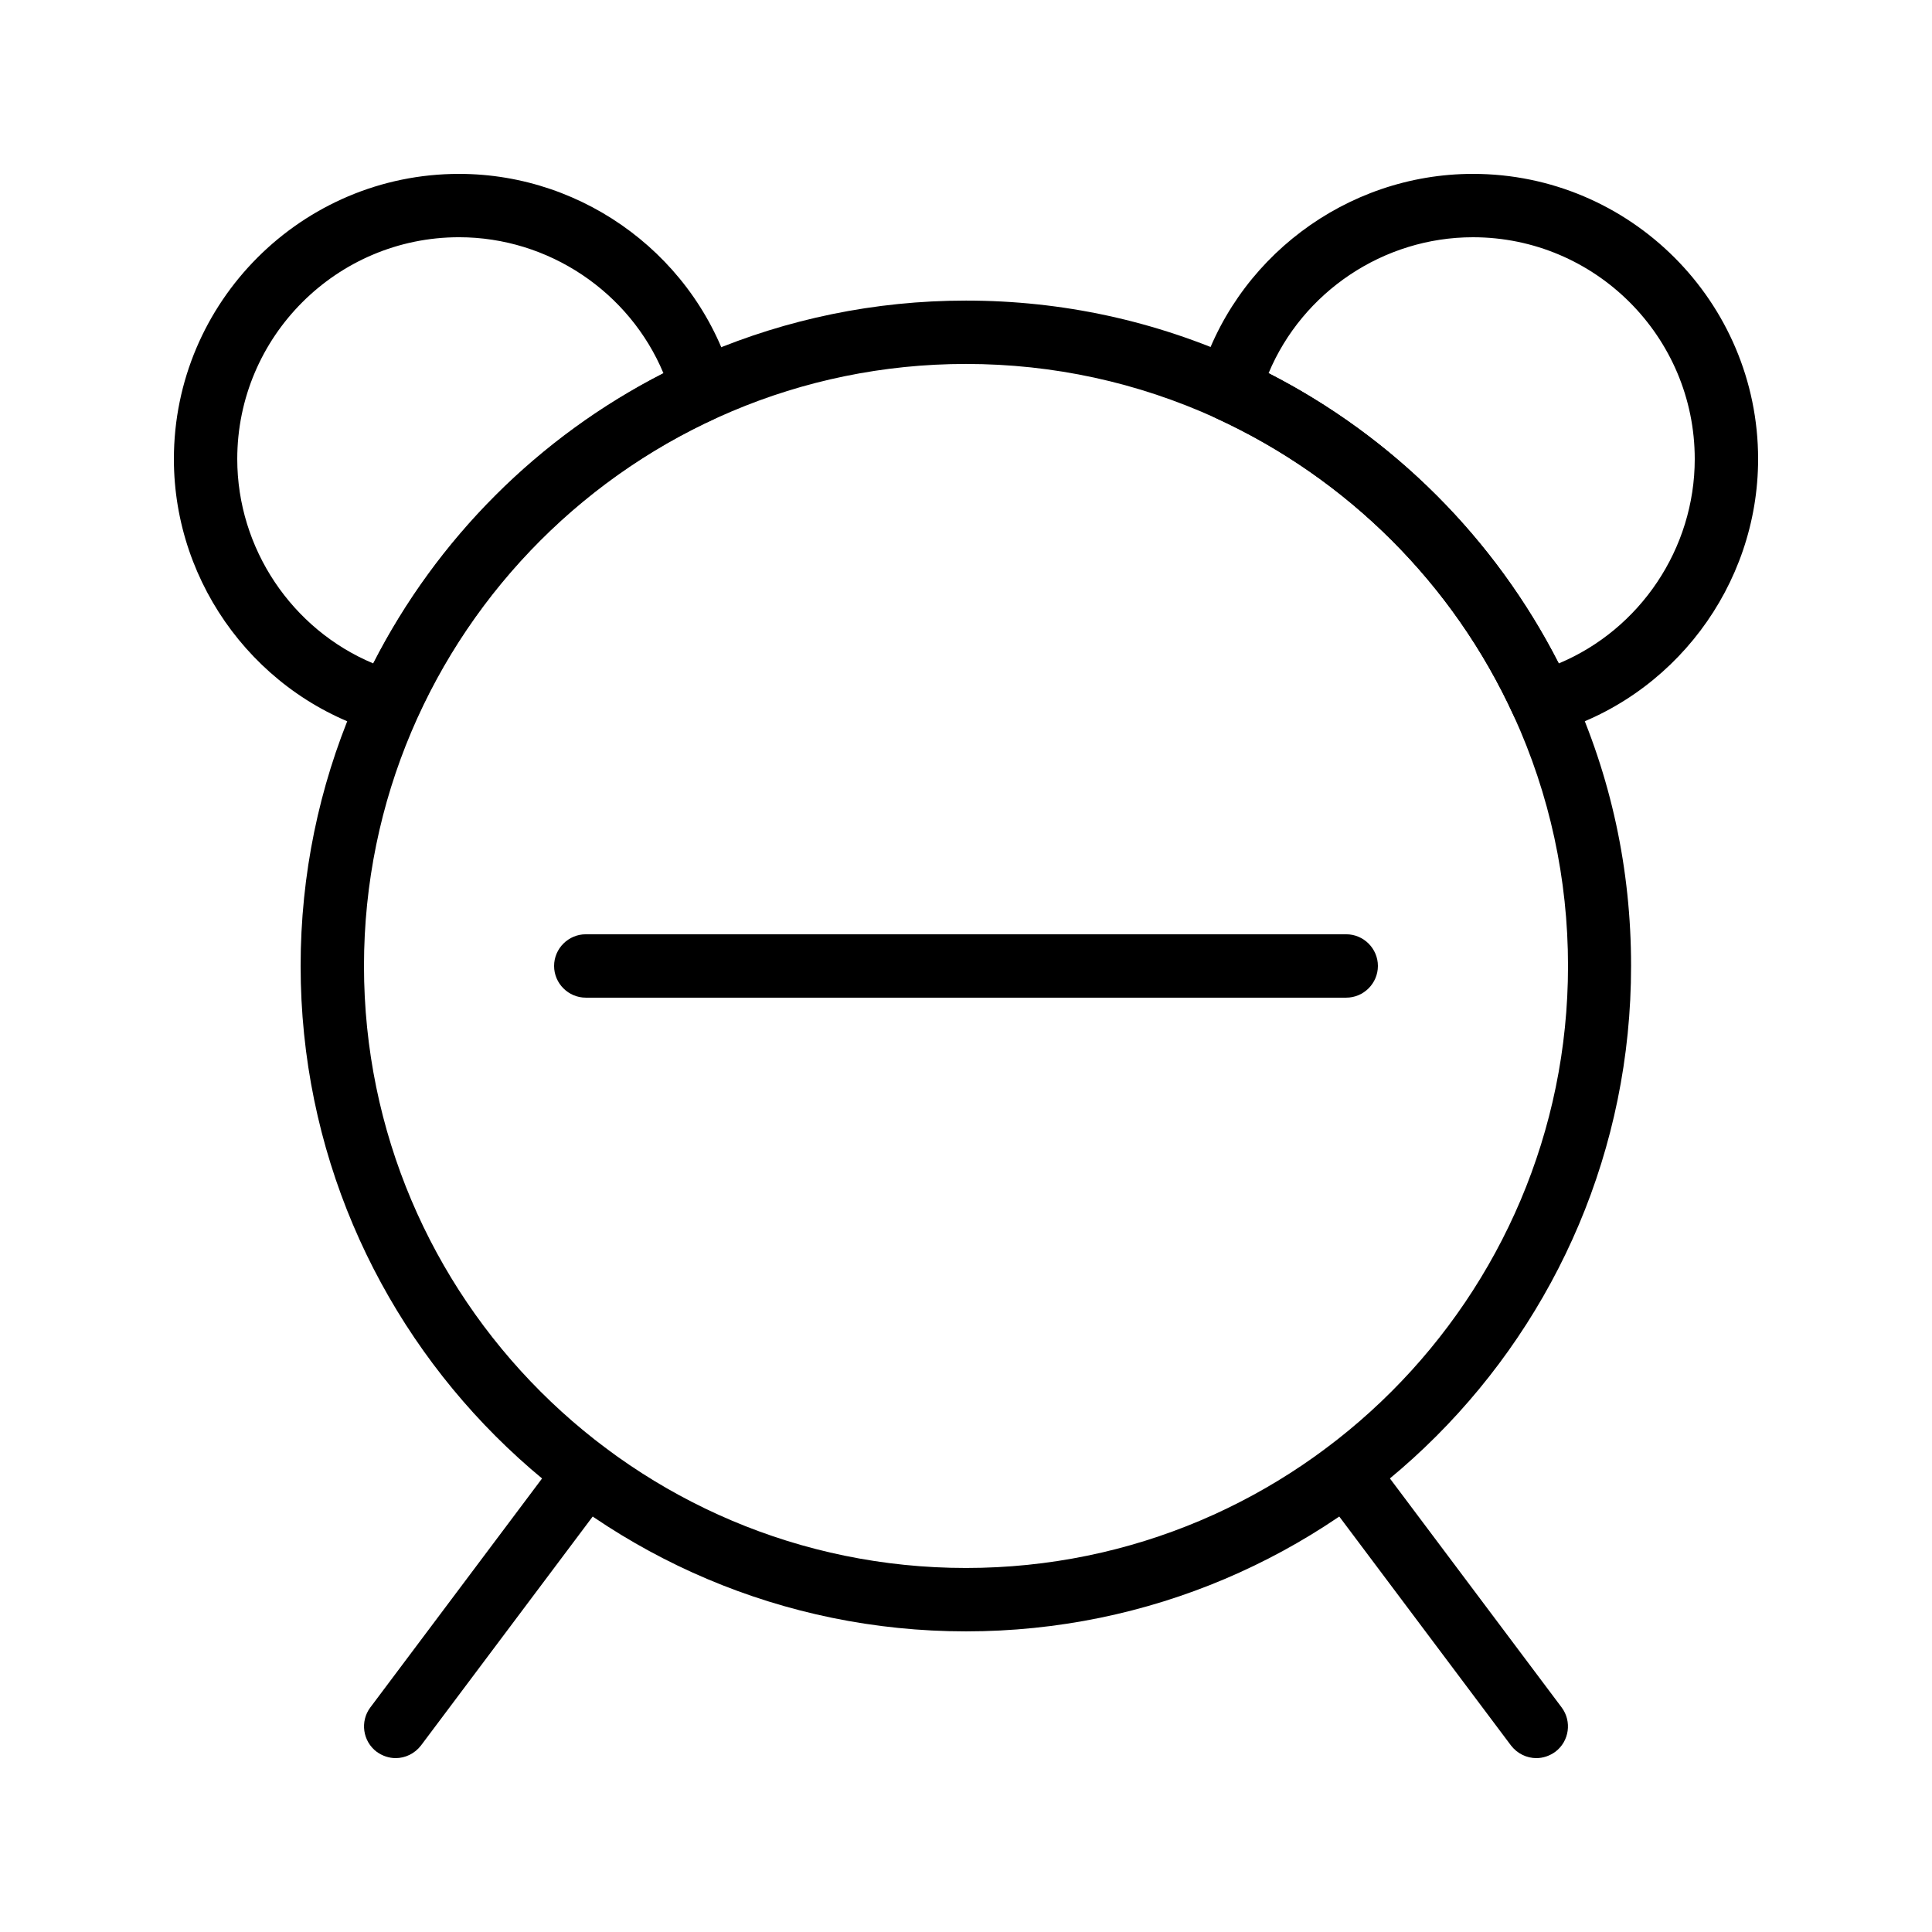
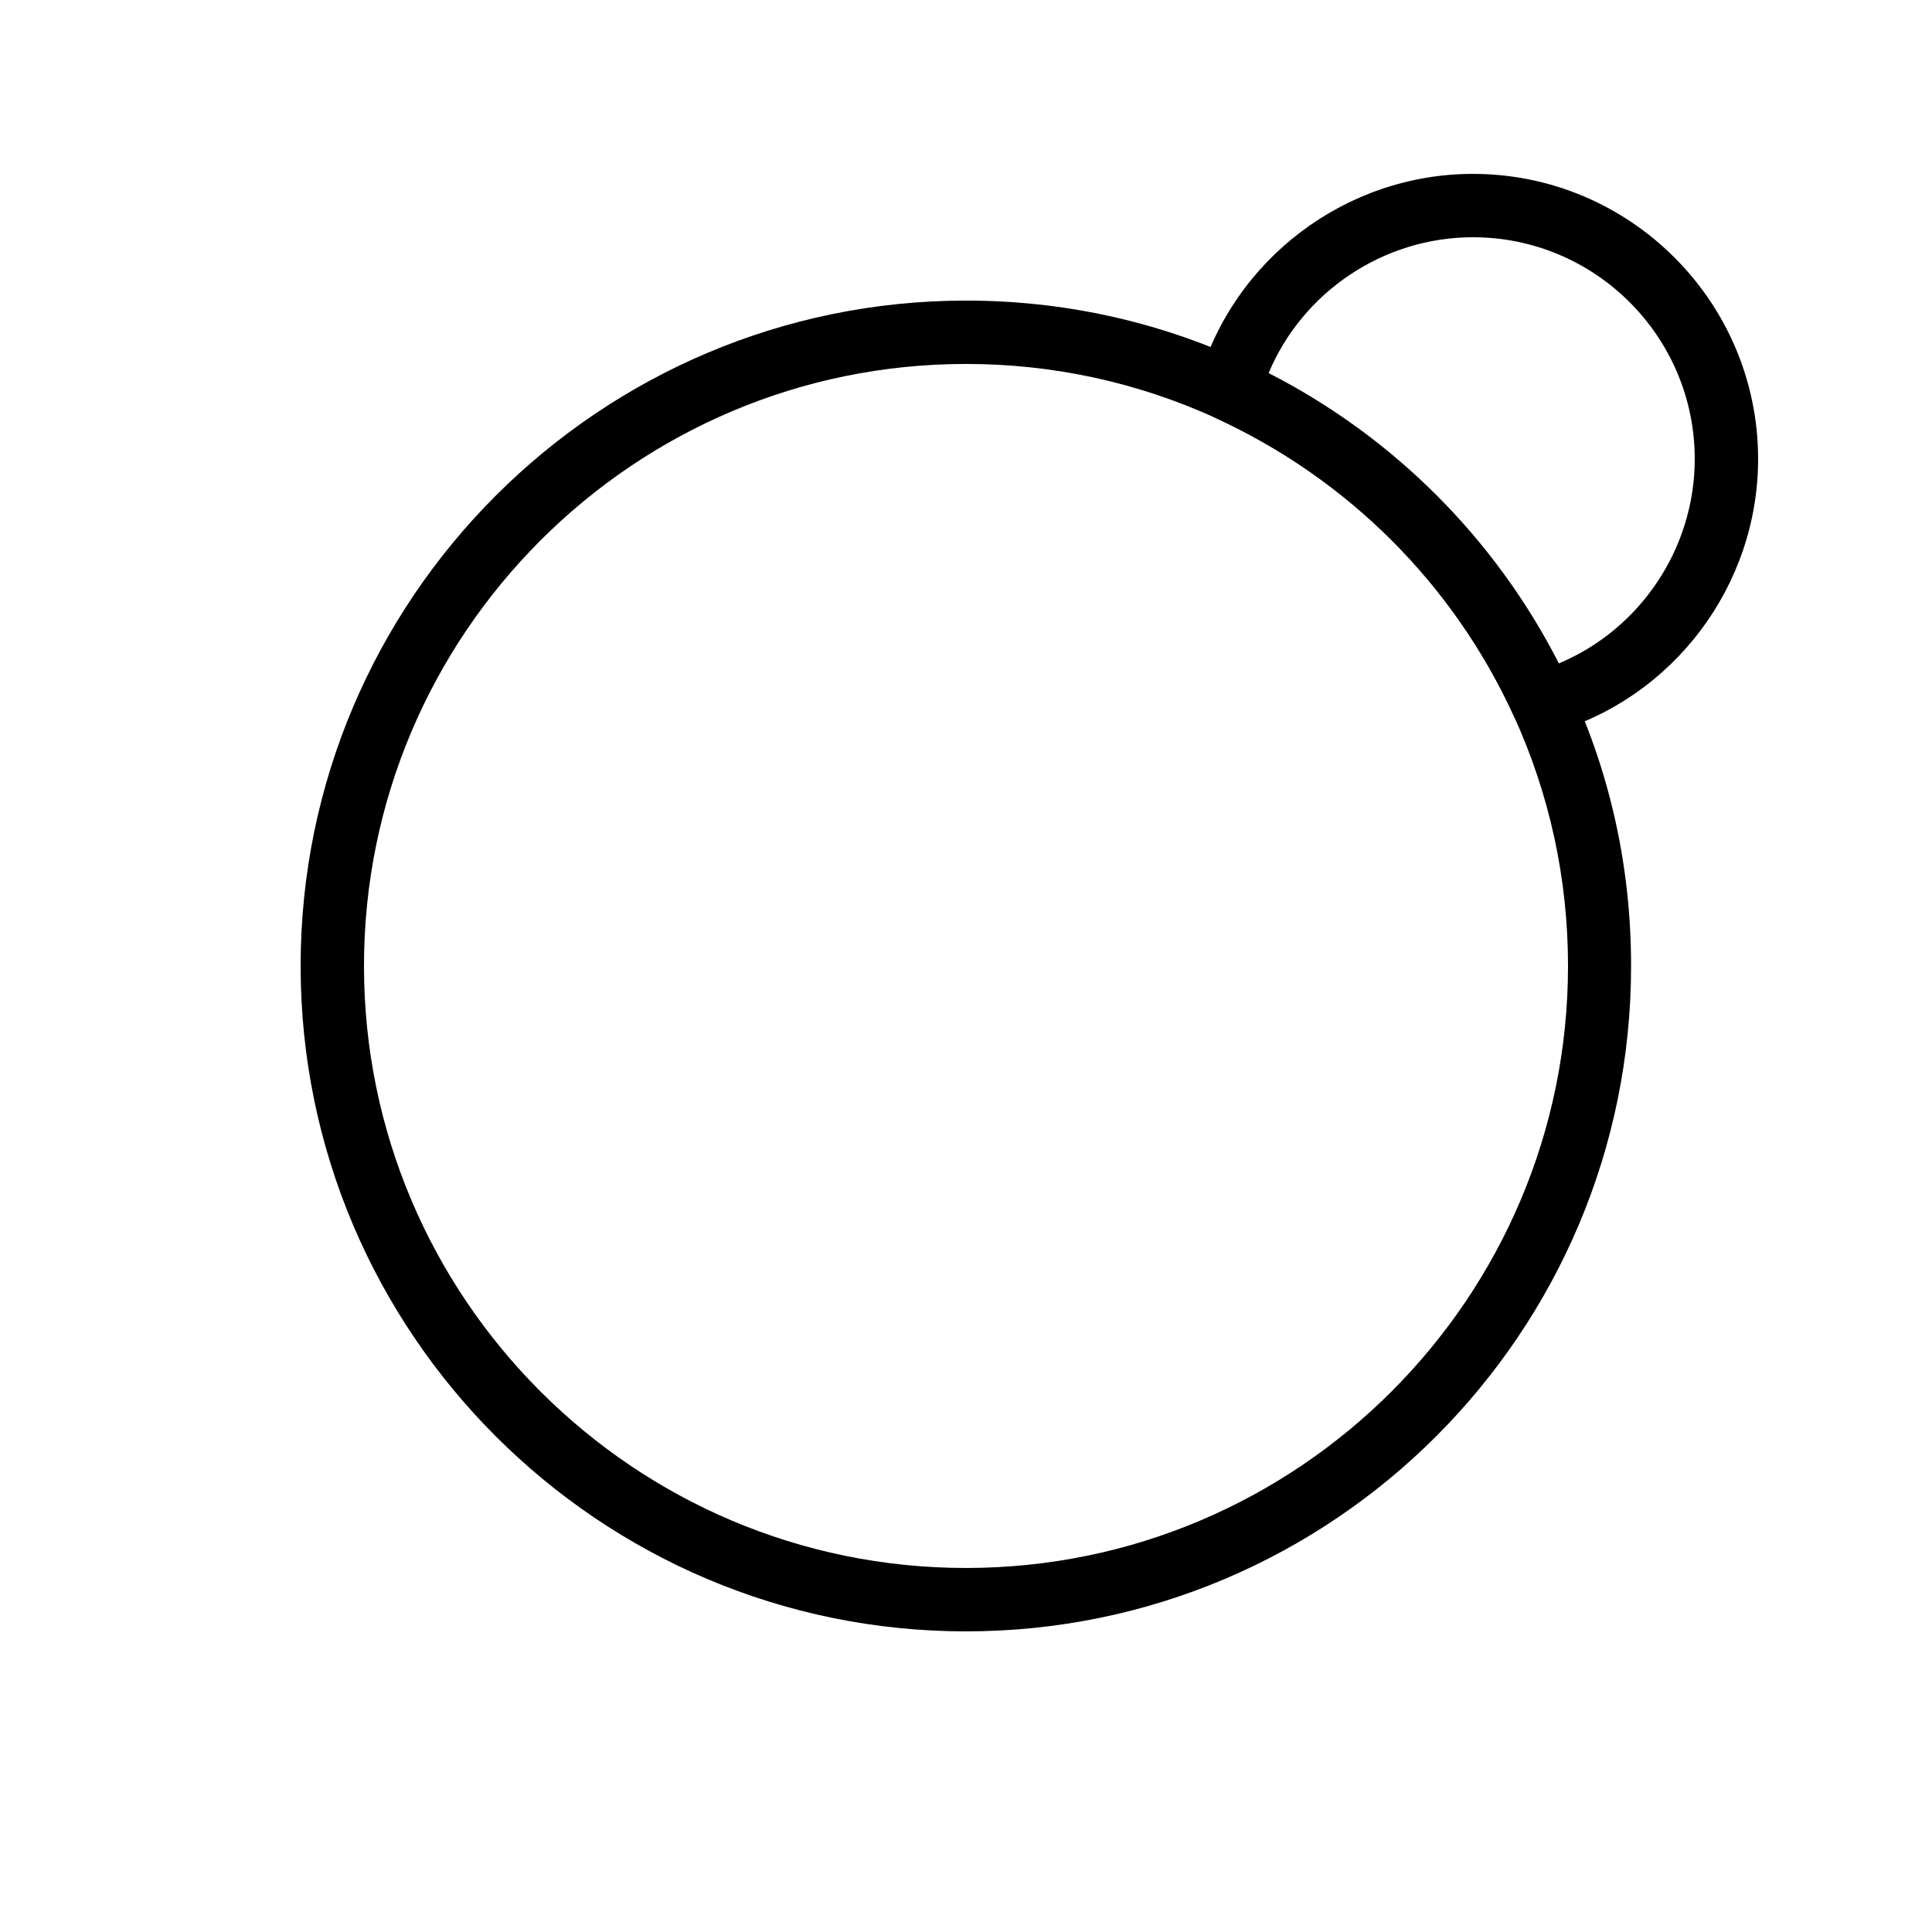
<svg xmlns="http://www.w3.org/2000/svg" fill="#000000" width="800px" height="800px" version="1.1" viewBox="144 144 512 512">
  <g>
-     <path d="m248.86 609.92c-1.762 0-3.527-0.586-5.039-1.68-3.695-2.769-4.449-8.062-1.68-11.754l50.383-67.176c2.769-3.695 8.062-4.449 11.754-1.68 3.695 2.769 4.449 8.062 1.68 11.754l-50.383 67.176c-1.676 2.184-4.195 3.359-6.715 3.359z" />
-     <path d="m551.14 609.92c-2.519 0-5.039-1.176-6.719-3.359l-50.383-67.176c-2.769-3.695-2.016-8.984 1.68-11.754 3.695-2.769 8.984-2.016 11.754 1.68l50.383 67.176c2.769 3.695 2.016 8.984-1.68 11.754-1.508 1.094-3.269 1.68-5.035 1.68z" />
    <path d="m552.82 338.62c-3.191 0-6.215-1.848-7.641-4.871-15.953-34.93-44-62.891-78.93-78.93-3.777-1.762-5.711-5.961-4.617-9.91 9.234-32.324 39.129-54.828 72.715-54.828 41.648 0 75.57 33.922 75.57 75.57 0 33.586-22.504 63.48-54.832 72.633-0.754 0.254-1.508 0.336-2.266 0.336zm-72.633-95.723c33.082 16.879 60.039 43.832 76.914 76.914 21.496-8.984 36.023-30.395 36.023-54.16 0-32.41-26.367-58.777-58.777-58.777-23.762 0-45.176 14.527-54.16 36.023z" />
-     <path d="m247.18 338.62c-0.754 0-1.512-0.082-2.266-0.336-32.328-9.152-54.832-39.043-54.832-72.633 0-41.648 33.922-75.57 75.57-75.57 33.586 0 63.48 22.504 72.633 54.832 1.176 4.031-0.84 8.23-4.617 9.91-34.93 15.953-62.891 44-78.93 78.93-1.262 3.019-4.285 4.867-7.559 4.867zm18.473-131.75c-32.41 0-58.777 26.367-58.777 58.777 0 23.762 14.527 45.176 36.023 54.16 16.879-33.082 43.832-60.039 76.914-76.914-8.984-21.496-30.395-36.023-54.16-36.023z" />
    <path d="m400 576.33c-97.234 0-176.33-79.098-176.33-176.33-0.004-97.238 79.094-176.34 176.33-176.34 25.527 0 50.215 5.375 73.219 15.871 38.543 17.633 69.527 48.617 87.16 87.16 10.578 23.09 15.871 47.695 15.871 73.219 0.082 97.32-79.016 176.42-176.25 176.42zm0-335.88c-88 0-159.54 71.539-159.54 159.54s71.539 159.54 159.54 159.54 159.54-71.539 159.54-159.54c0-23.09-4.871-45.426-14.359-66.25-15.953-34.93-44-62.891-78.93-78.93-20.824-9.488-43.16-14.359-66.25-14.359z" />
-     <path d="m500.76 408.39h-201.52c-4.617 0-8.398-3.777-8.398-8.398 0-4.617 3.777-8.398 8.398-8.398h201.52c4.617 0 8.398 3.777 8.398 8.398-0.004 4.621-3.781 8.398-8.398 8.398z" />
  </g>
</svg>